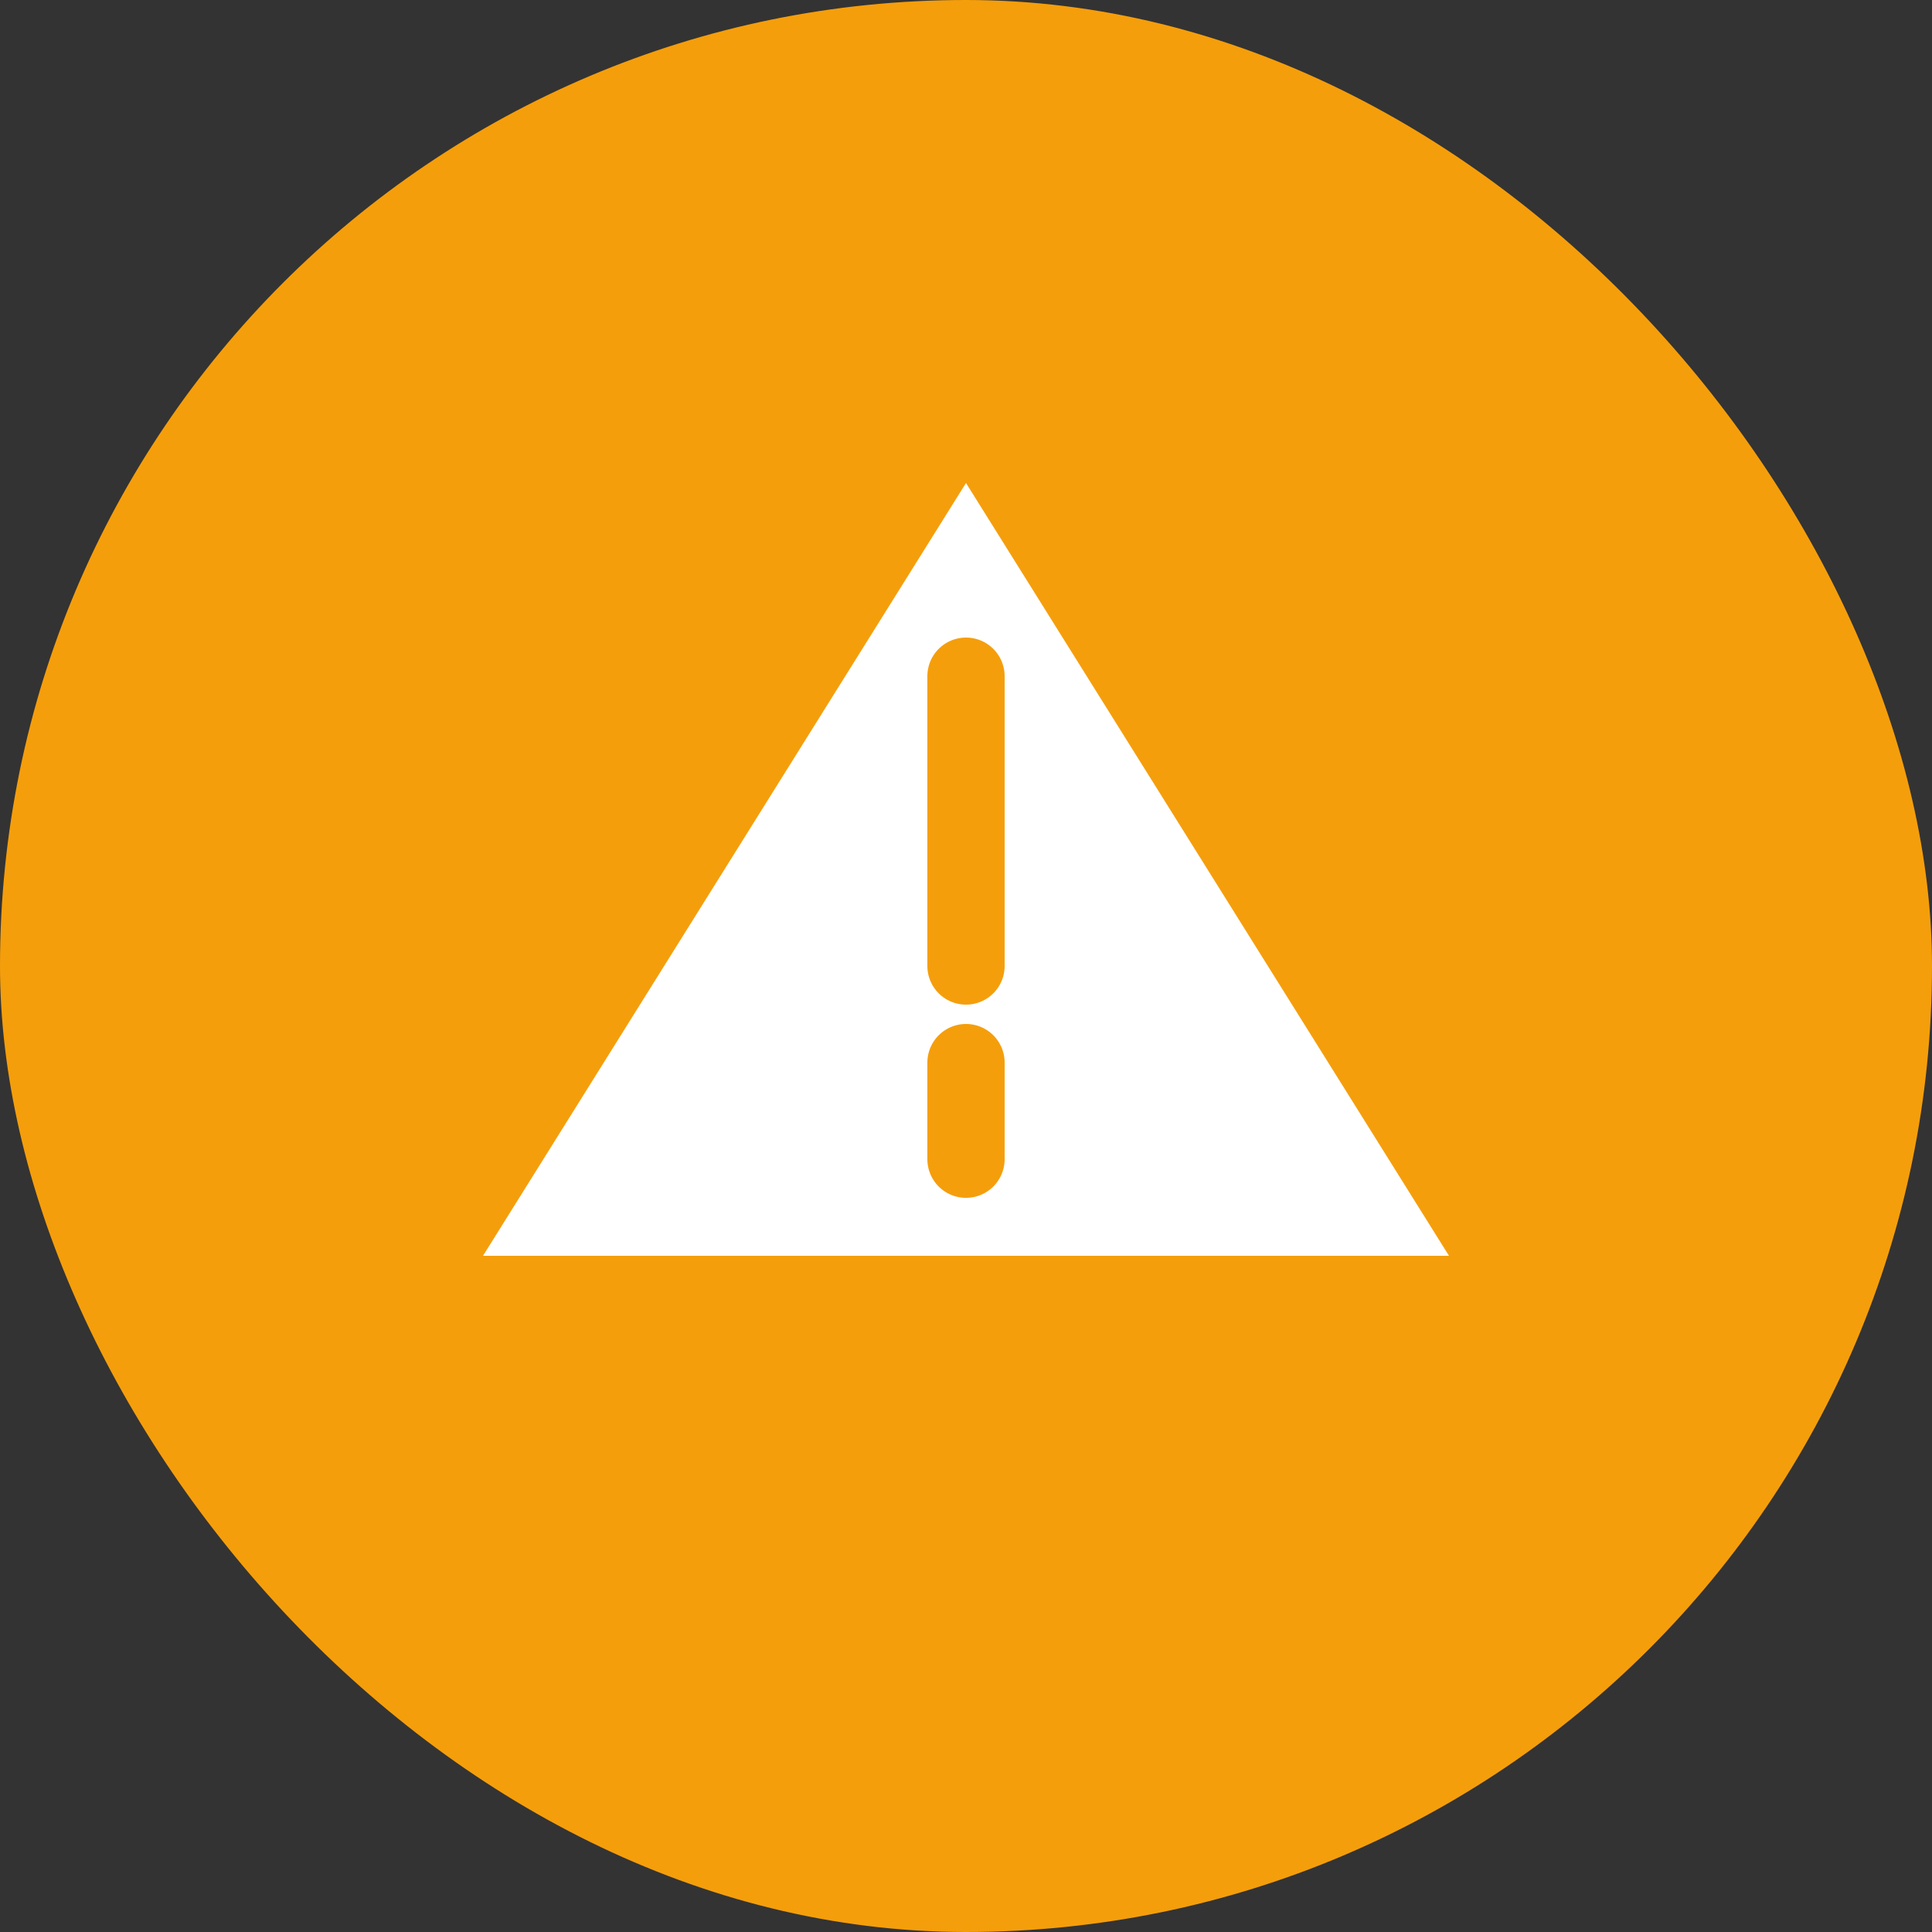
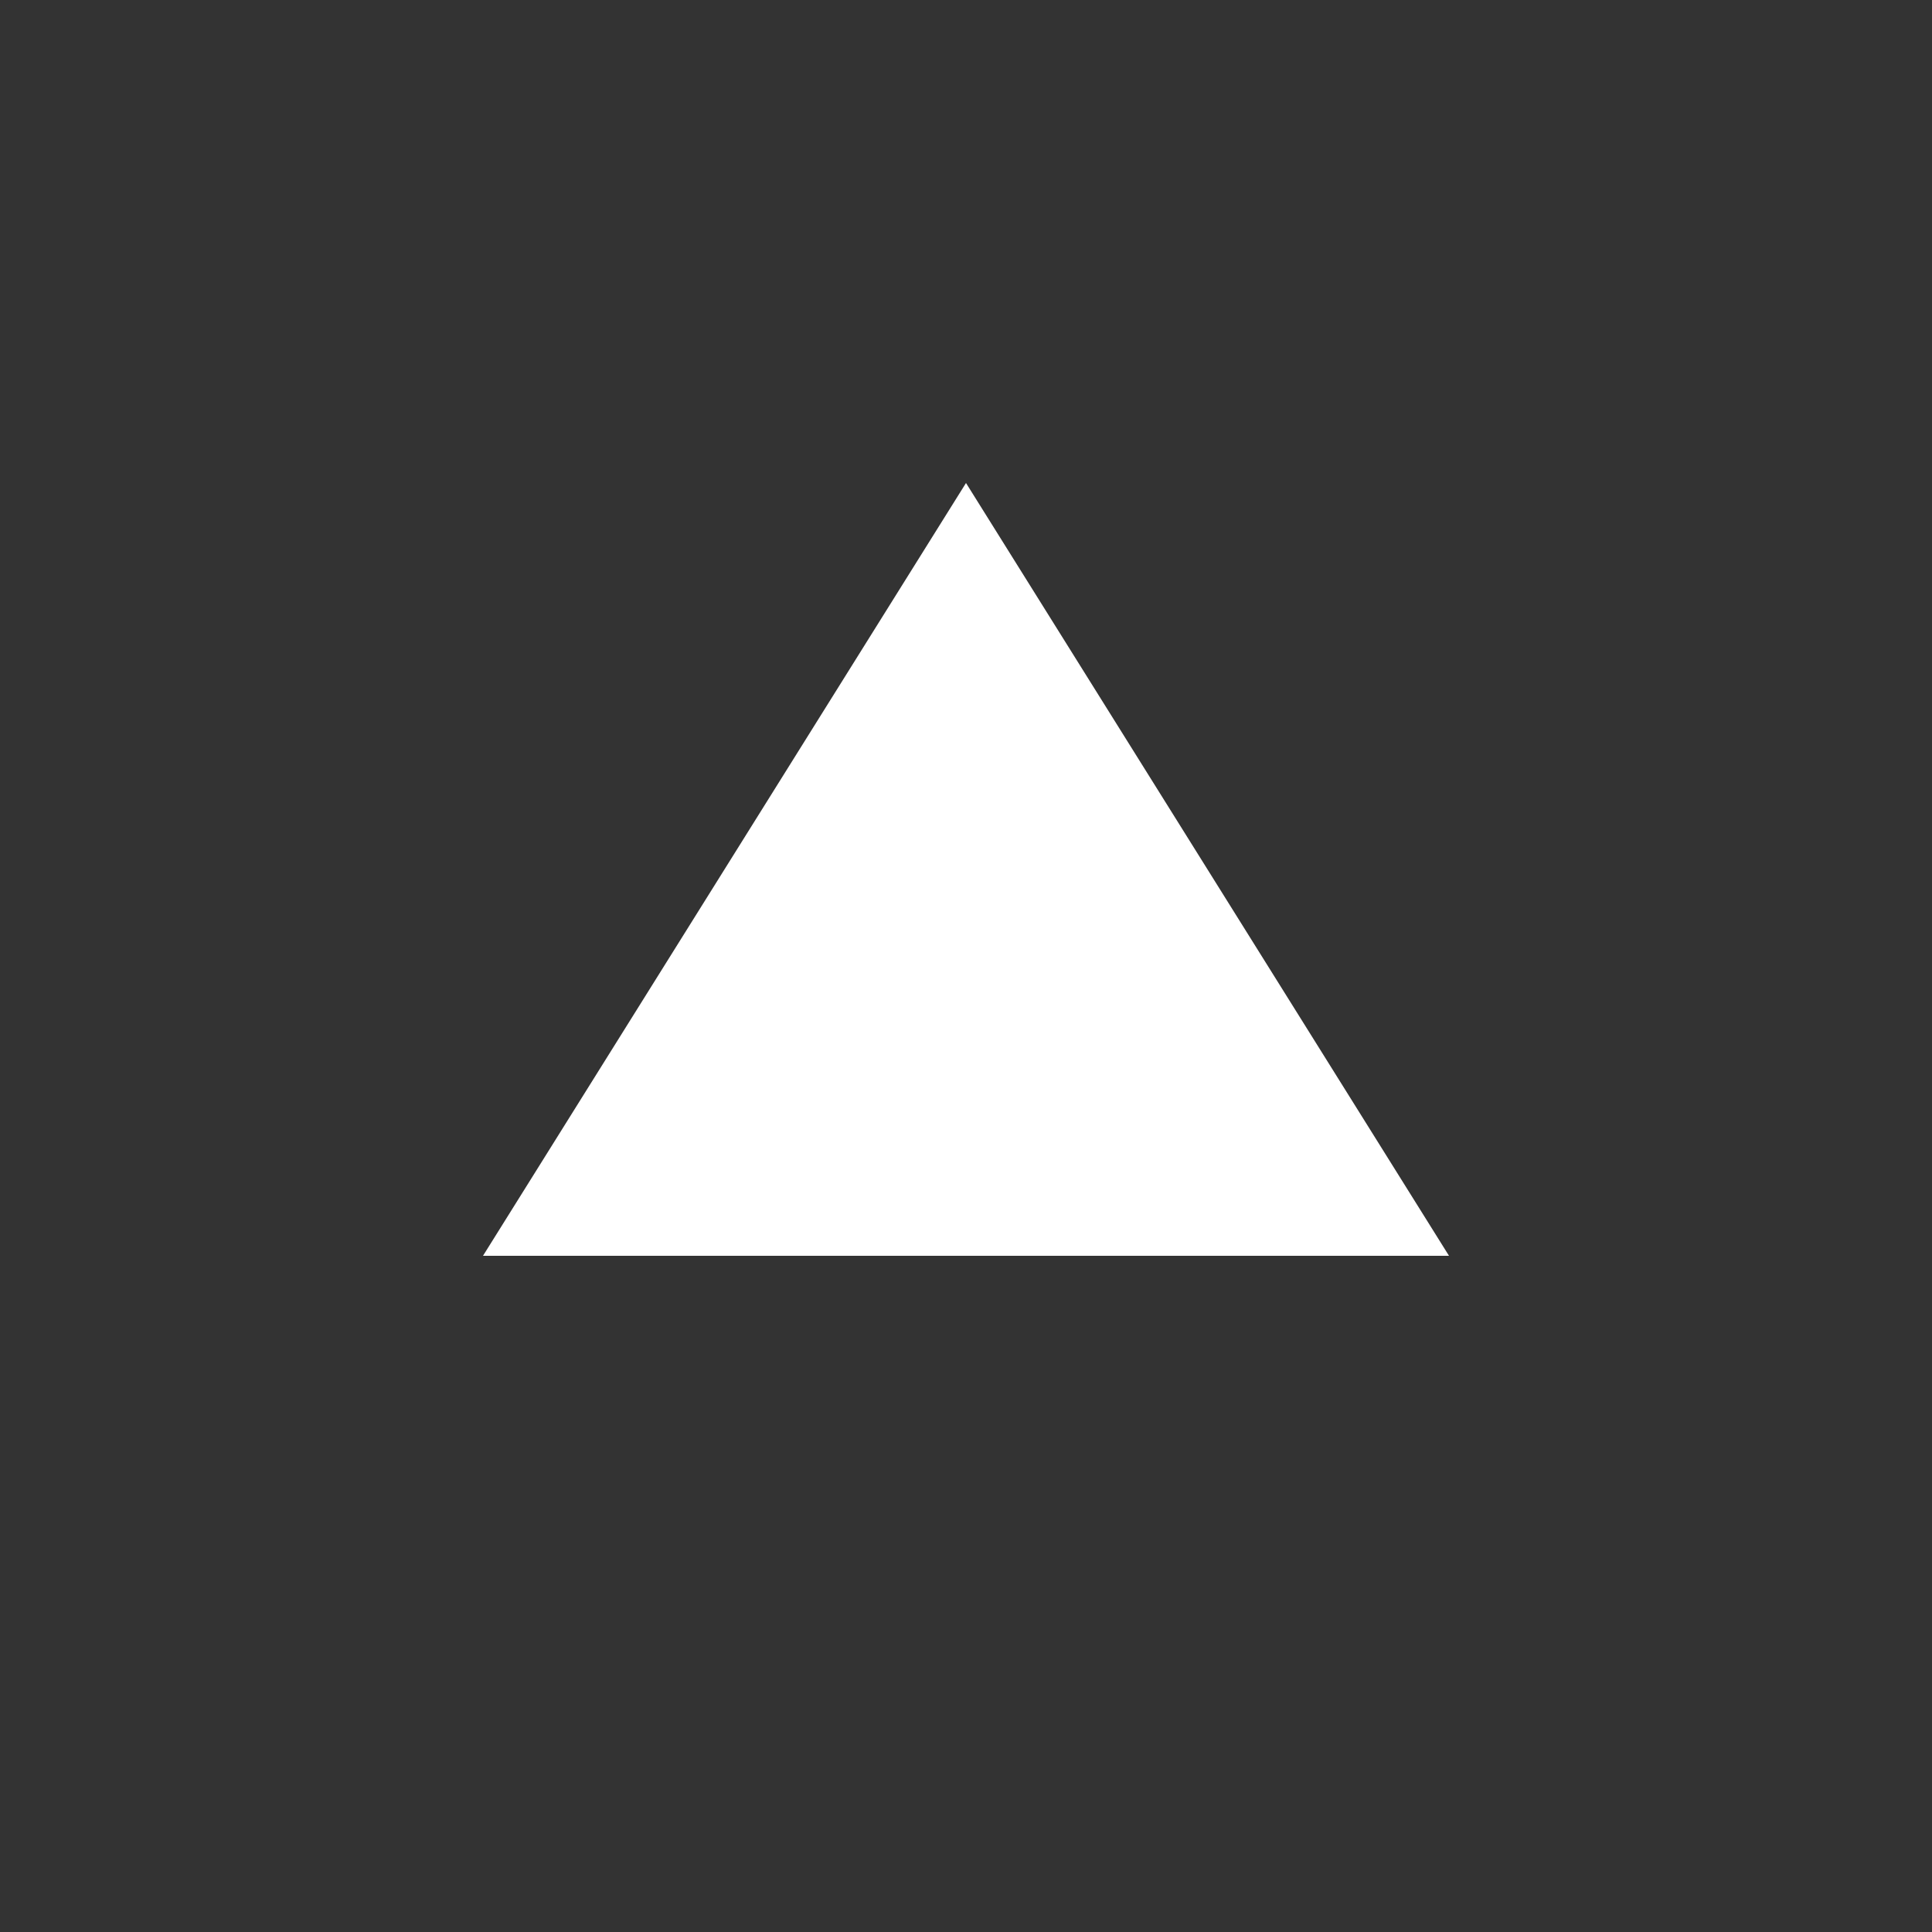
<svg xmlns="http://www.w3.org/2000/svg" width="100" height="100" viewBox="0 0 100 100" fill="none">
  <rect x="0" y="0" width="100" height="100" fill="#333333" stroke="none" />
-   <rect width="100" height="100" rx="50" fill="#f59e0b" />
  <path d="M50 25L75 65H25L50 25Z" fill="white" />
-   <path d="M50 35V50M50 55V60" stroke="#f59e0b" stroke-width="4" stroke-linecap="round" />
</svg>